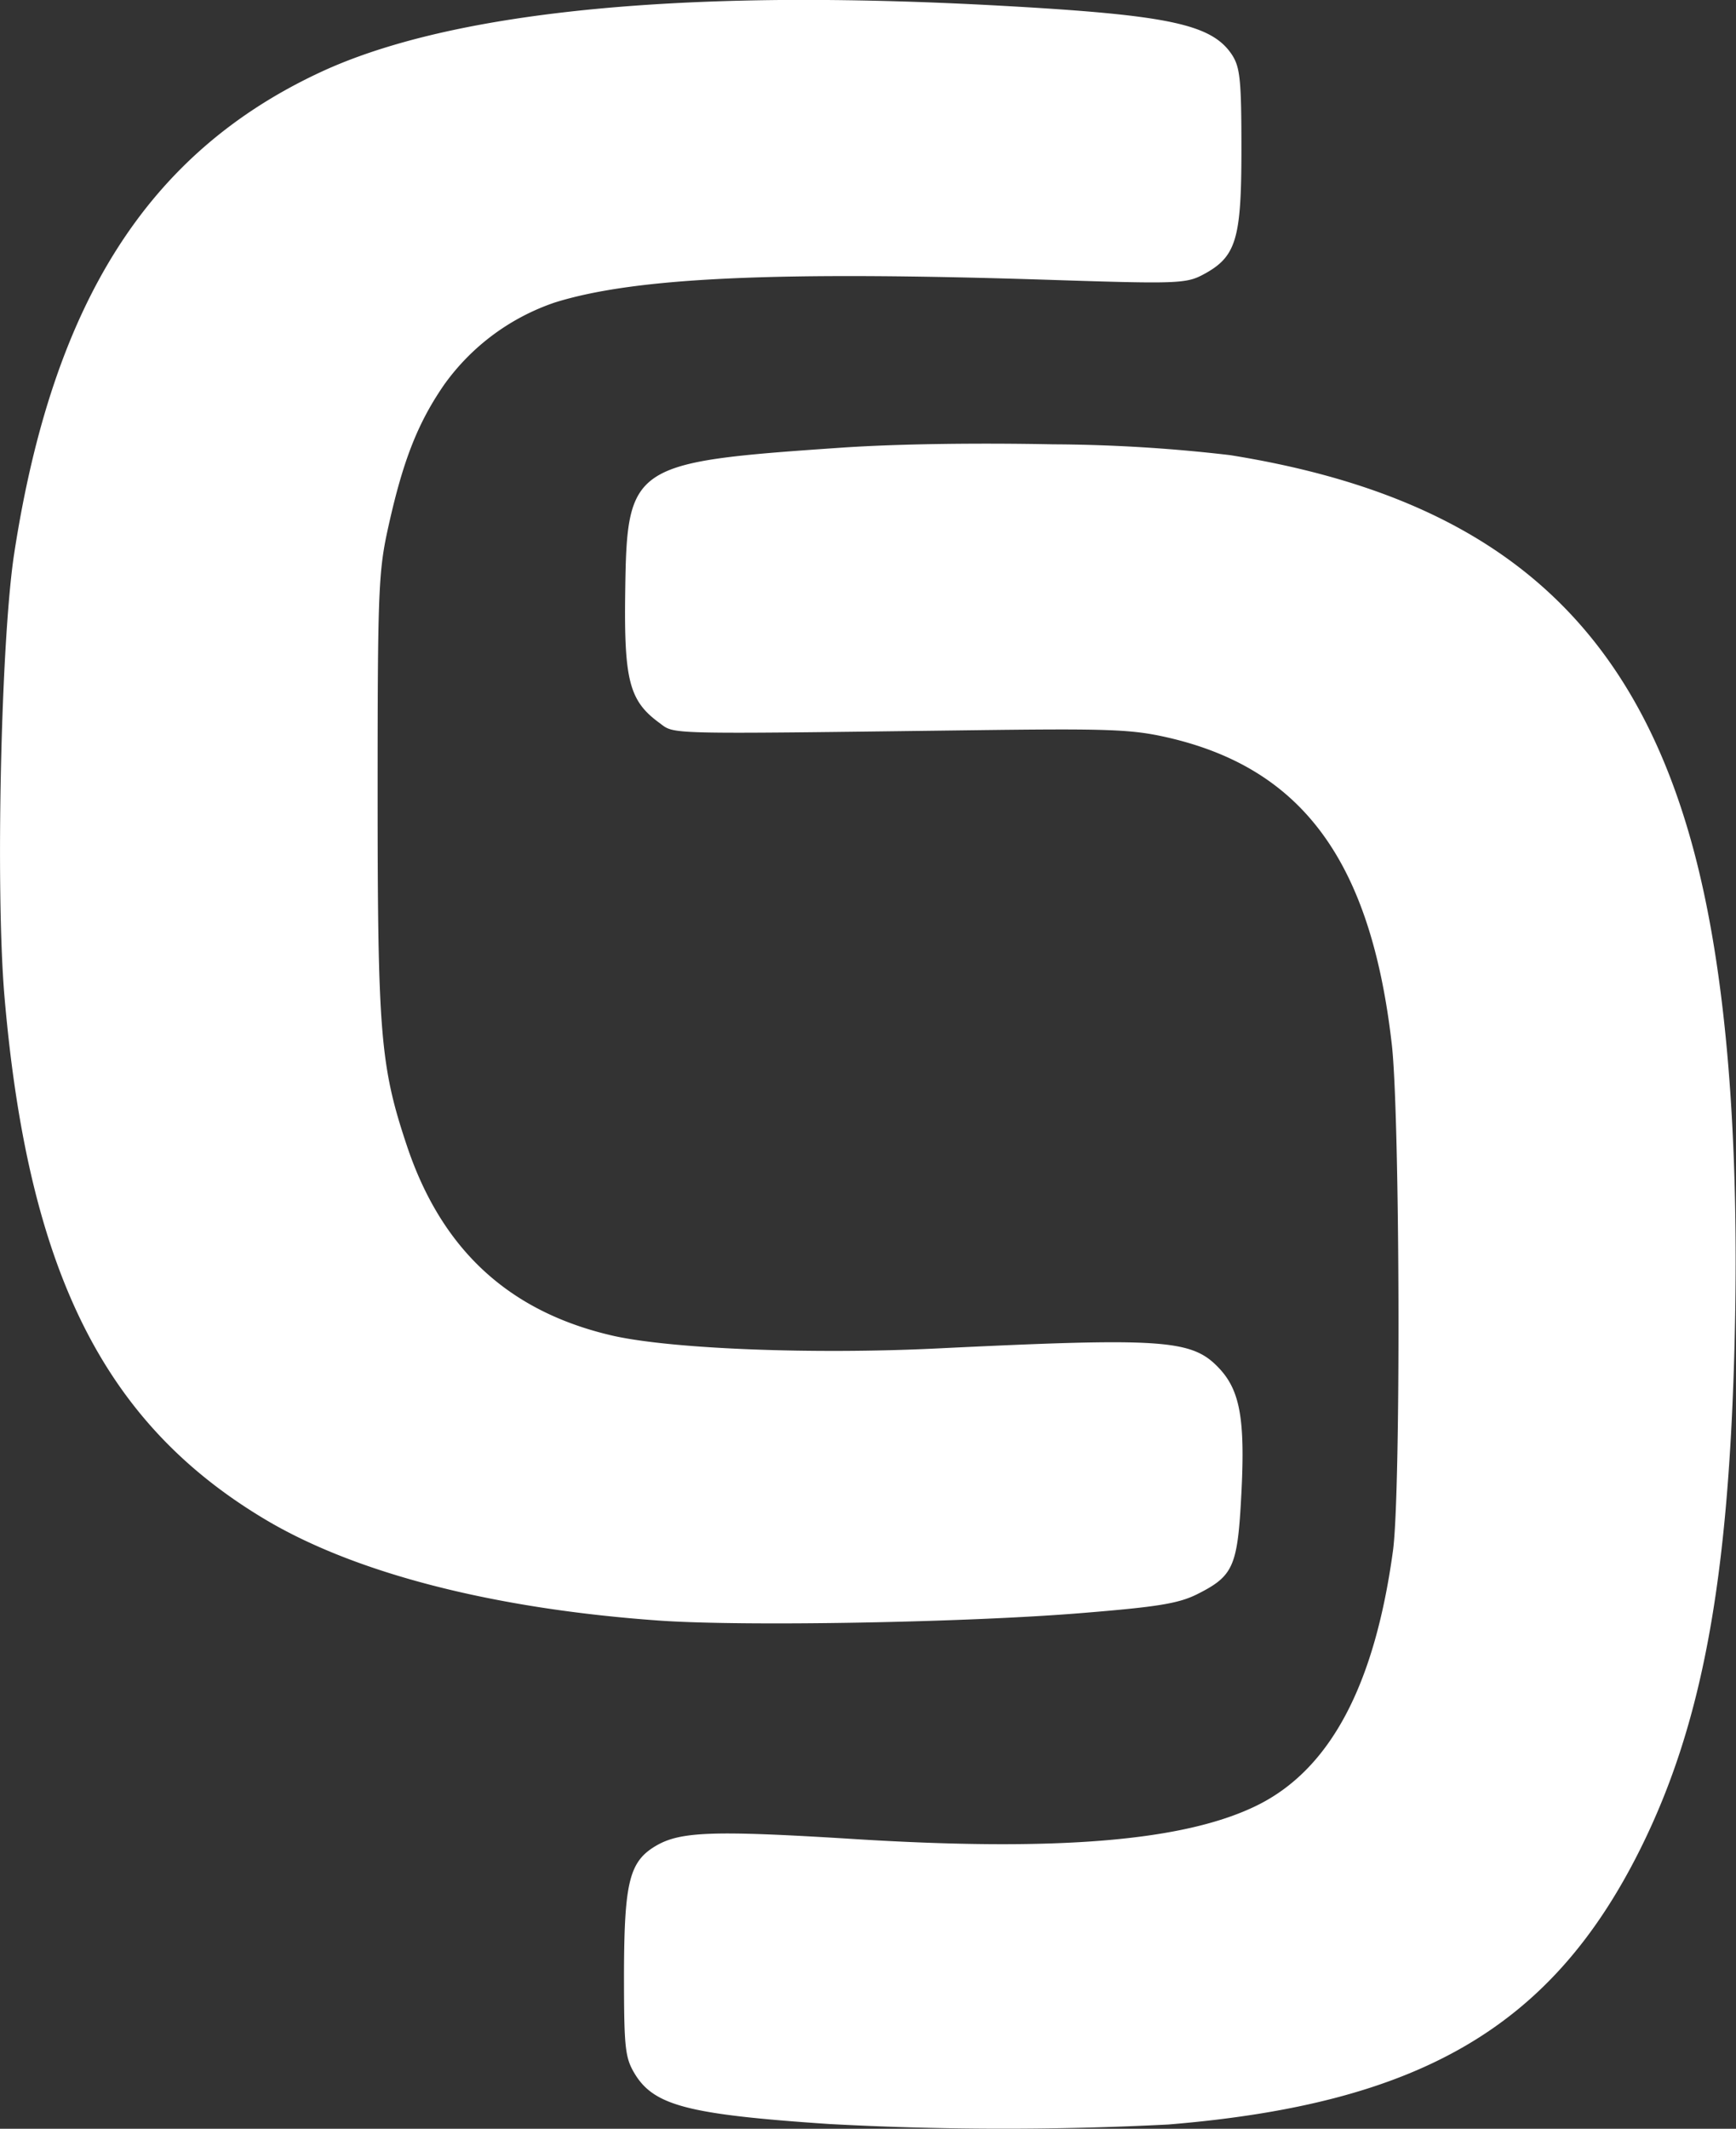
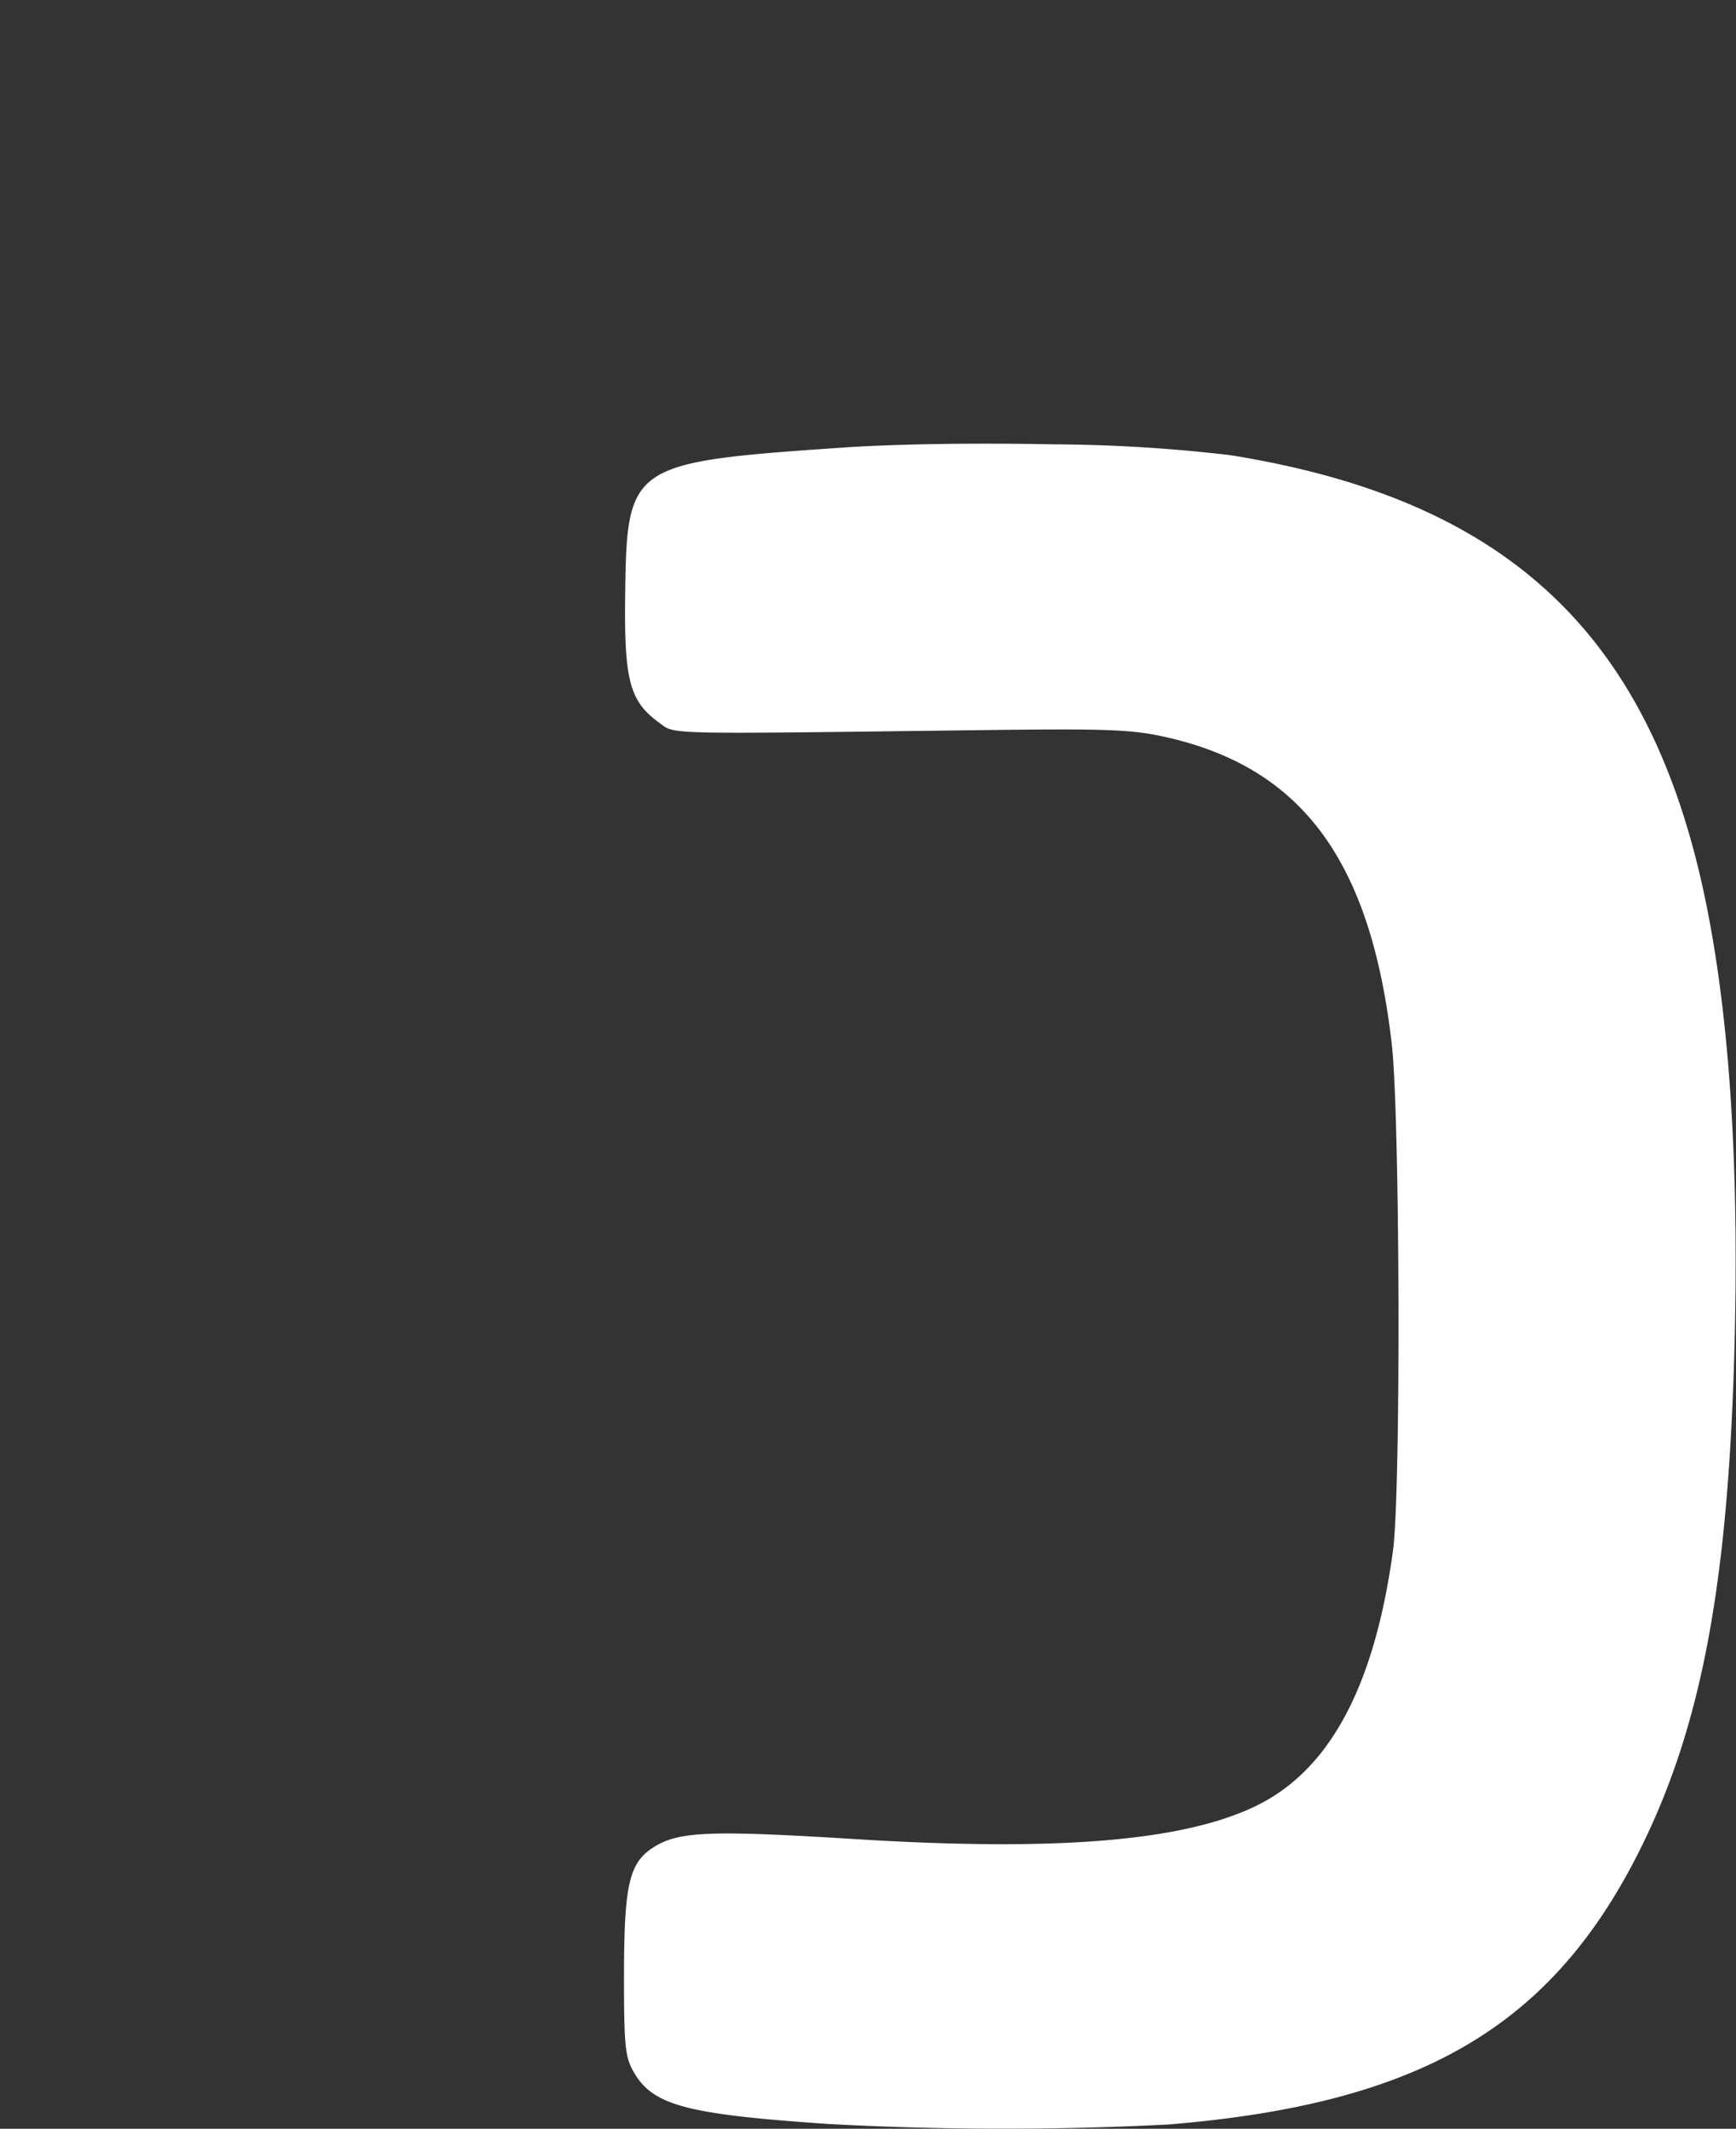
<svg xmlns="http://www.w3.org/2000/svg" viewBox="0 0 187.93 230.3" width="187.93" height="230.3">
  <rect x="0" y="0" width="187.93" height="230.3" fill="#333333" stroke="none" />
  <defs>
    <style>.cls-1{fill:#fff;}</style>
  </defs>
  <g id="Capa_2" data-name="Capa 2">
    <g id="svg8">
      <path id="path867-9" class="cls-1" d="M114,48.07c-8-.16-16.62-.06-22.75.35C68.26,50,67.87,50.22,67.68,64.13c-.13,9.47.45,11.7,3.68,14.06,1.75,1.28,0,1.24,34,.81,14.76-.19,17.2-.1,21.14.81,14.57,3.38,21.92,13.47,24.17,33.19.88,7.69,1,48.57.12,54.81-2,14.61-6.83,23.64-14.73,27.52s-21.72,5-43.74,3.62c-15.11-.94-18.67-.81-21.31.74-2.87,1.69-3.43,3.89-3.46,13.74,0,7.93.1,9.11,1.09,10.8,2.09,3.56,5.73,4.52,21.15,5.56a351.35,351.35,0,0,0,36.71.05c27.22-2.24,41.47-10.55,51.05-29.76,6.72-13.48,9.62-29.15,10.24-55.36.51-21.62-.91-39.06-4.25-52-6.63-25.67-22-38.94-50.37-43.48A170.78,170.78,0,0,0,114,48.07Z" />
-       <path id="path826-4" class="cls-1" d="M84.44,0C62.19.21,45.35,2.84,34.67,7.82,16,16.52,5.72,32.72,1.54,59.86.11,69.13-.49,96.1.47,107.64,3,137.37,11.15,153.88,28.62,164.33c9.83,5.89,24.9,9.74,42.84,11,9.27.64,33.37.2,45.88-.84,7.91-.65,10.19-1,12.22-2,4-2,4.42-3,4.83-11s-.17-11.09-2.43-13.48c-2.93-3.11-6-3.32-30.65-2.12-13.31.64-28.28.06-34.77-1.34C55.16,142,47.78,135.24,44,123.81c-2.83-8.49-3.12-12.14-3.12-38.07,0-22.08.09-24,1.2-28.93,1.57-7.05,3.17-11.09,6-15.19a24.32,24.32,0,0,1,12-8.9c8.72-2.72,24.09-3.41,54-2.43,13.21.43,14.32.39,16.12-.56,3.62-1.92,4.19-3.76,4.19-13.56,0-7.45-.14-8.86-1-10.21-2.18-3.34-6.83-4.33-24.85-5.33Q95.58-.09,84.44,0Z" />
    </g>
  </g>
</svg>